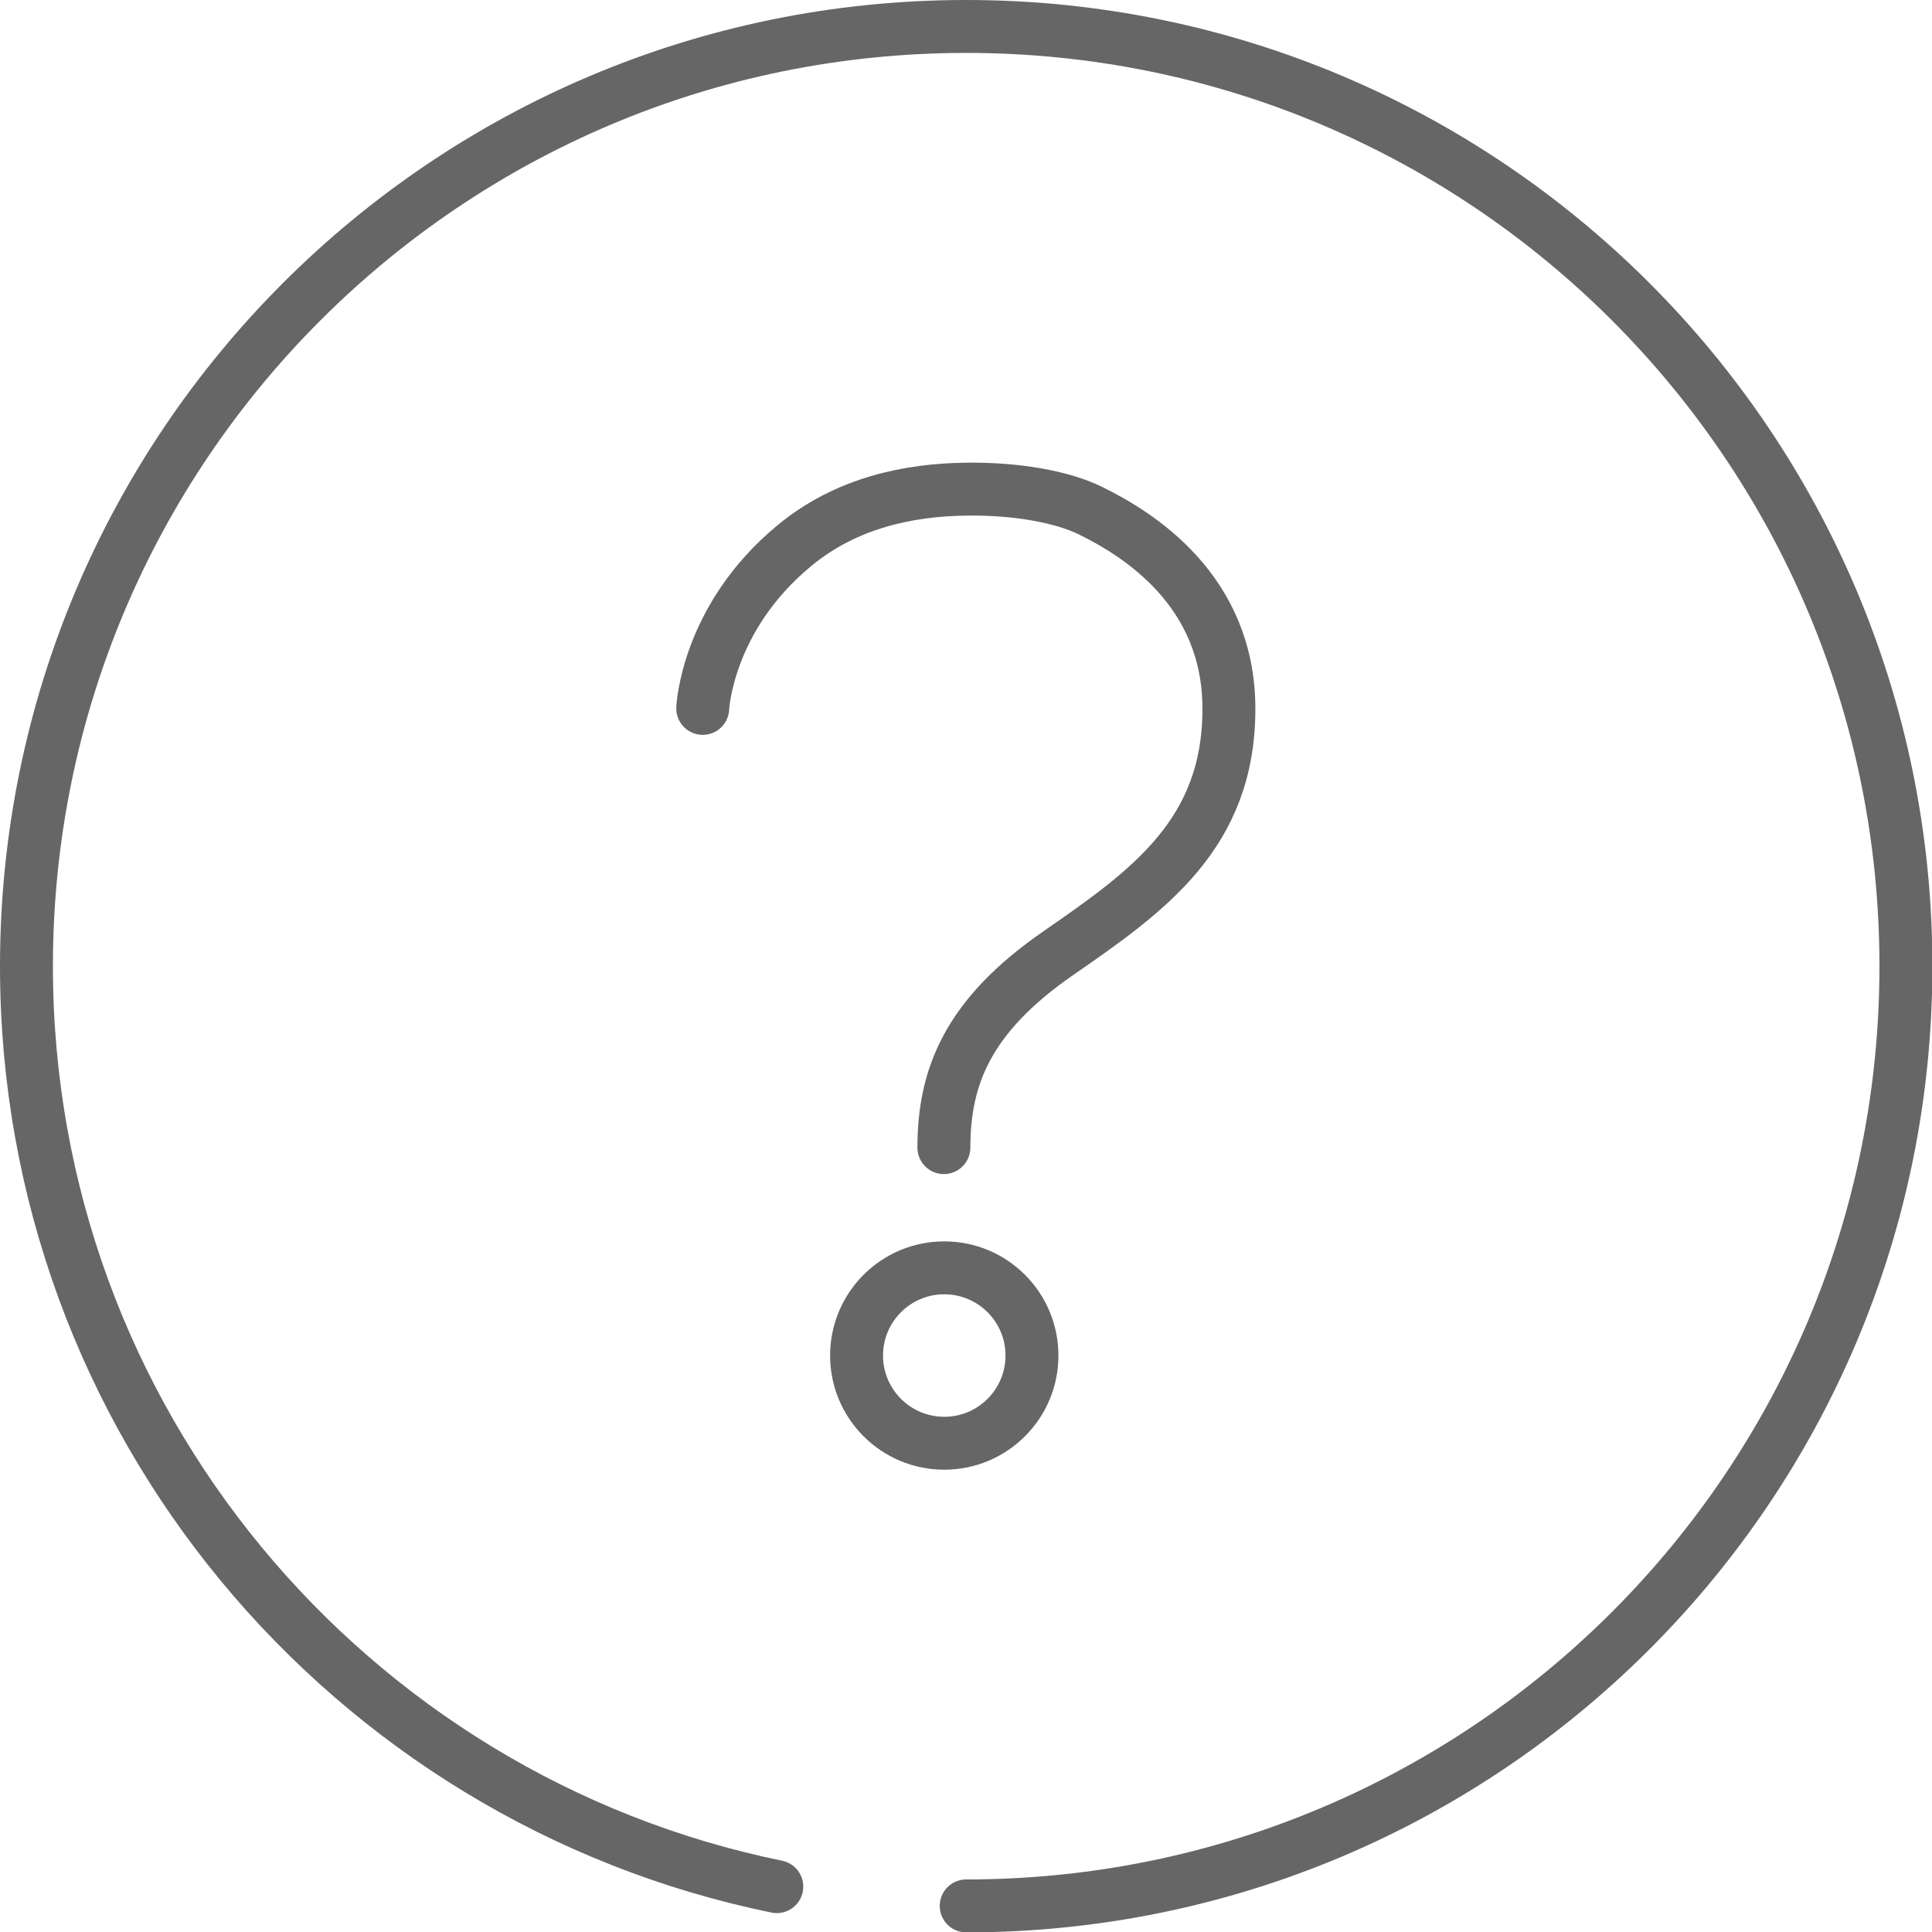
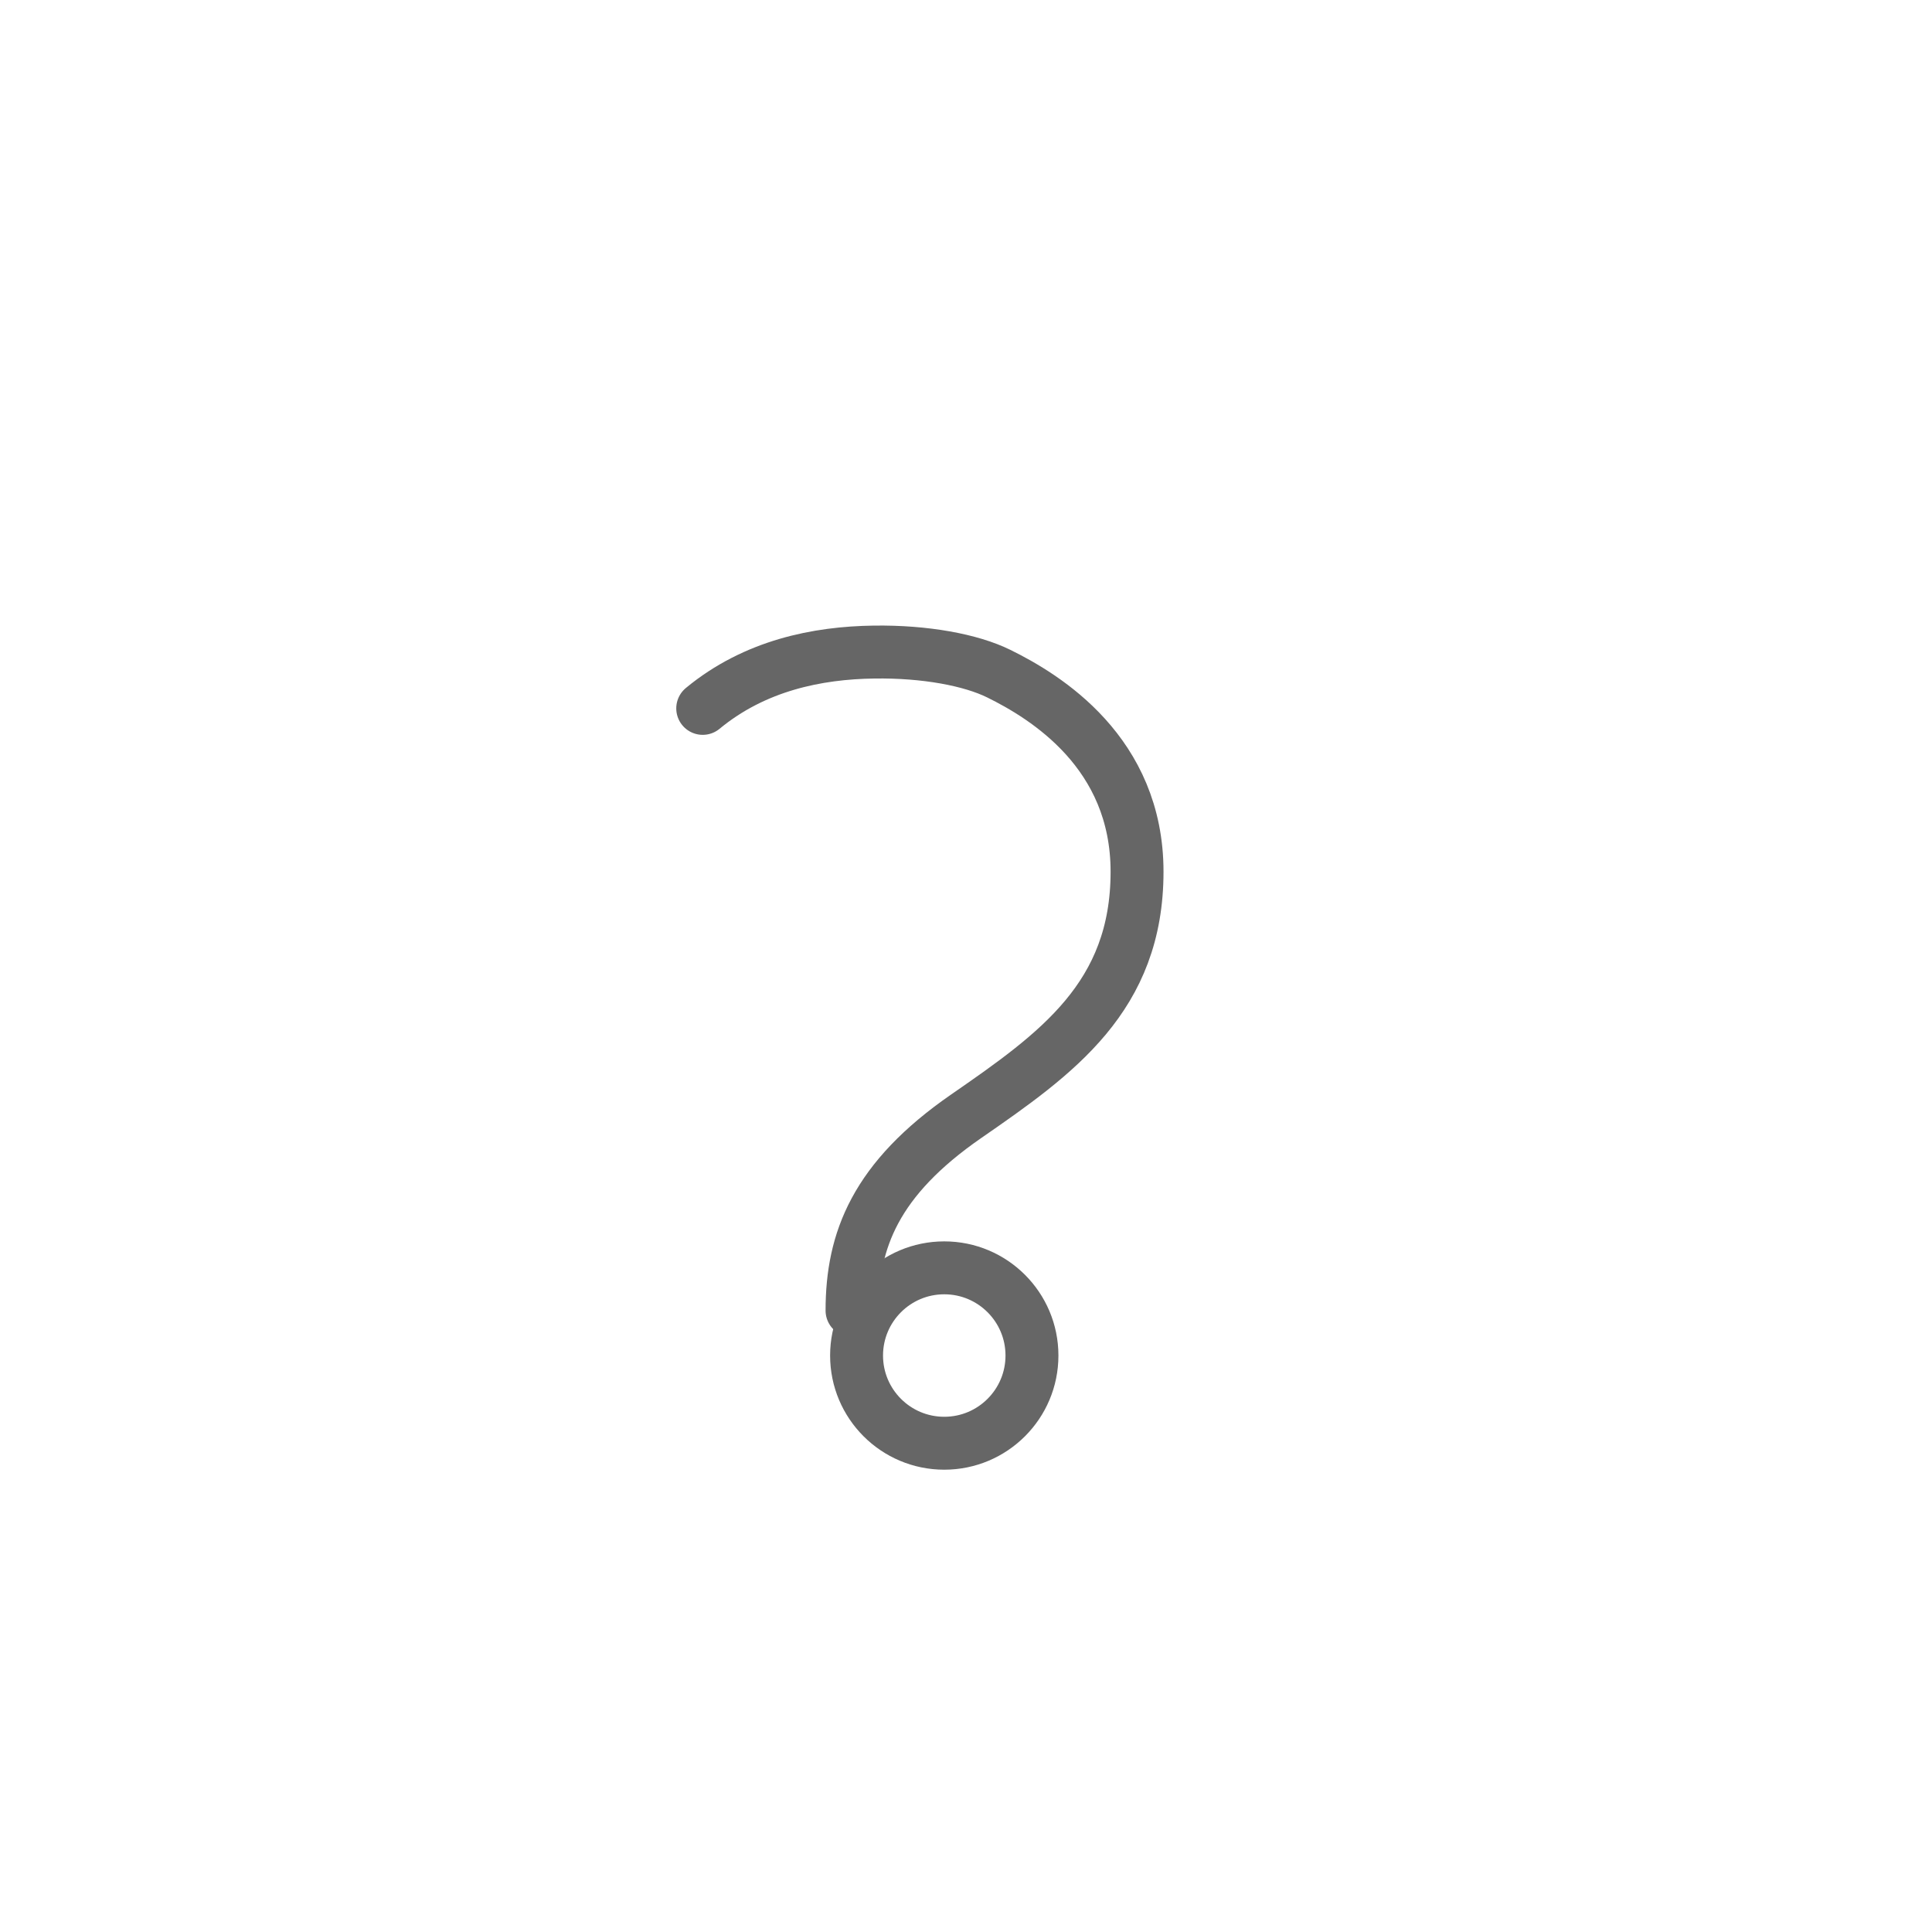
<svg xmlns="http://www.w3.org/2000/svg" id="_レイヤー_2" viewBox="0 0 51.11 51.11">
  <defs>
    <style>.cls-1{fill:none;stroke:#666;stroke-linecap:round;stroke-linejoin:round;stroke-width:1.4px;}</style>
  </defs>
  <g id="_レイヤー_1-2">
-     <path class="cls-1" d="m20.55,49.91C9.22,47.59.7,37.57.7,25.56.7,11.83,11.83.7,25.56.7s24.86,11.13,24.86,24.86-11.13,24.86-24.86,24.86" />
-     <path class="cls-1" d="m18.59,18.74s.1-2.39,2.43-4.31c1.38-1.14,3.04-1.47,4.53-1.49,1.36-.02,2.57.21,3.3.57,1.24.61,3.66,2.09,3.66,5.24,0,3.31-2.12,4.81-4.52,6.47s-3.02,3.28-3.02,5.14" />
+     <path class="cls-1" d="m18.59,18.74c1.38-1.14,3.04-1.47,4.53-1.49,1.36-.02,2.57.21,3.3.57,1.24.61,3.66,2.09,3.66,5.24,0,3.31-2.12,4.81-4.52,6.47s-3.02,3.28-3.02,5.14" />
    <circle class="cls-1" cx="24.98" cy="35.86" r="2.32" />
  </g>
</svg>